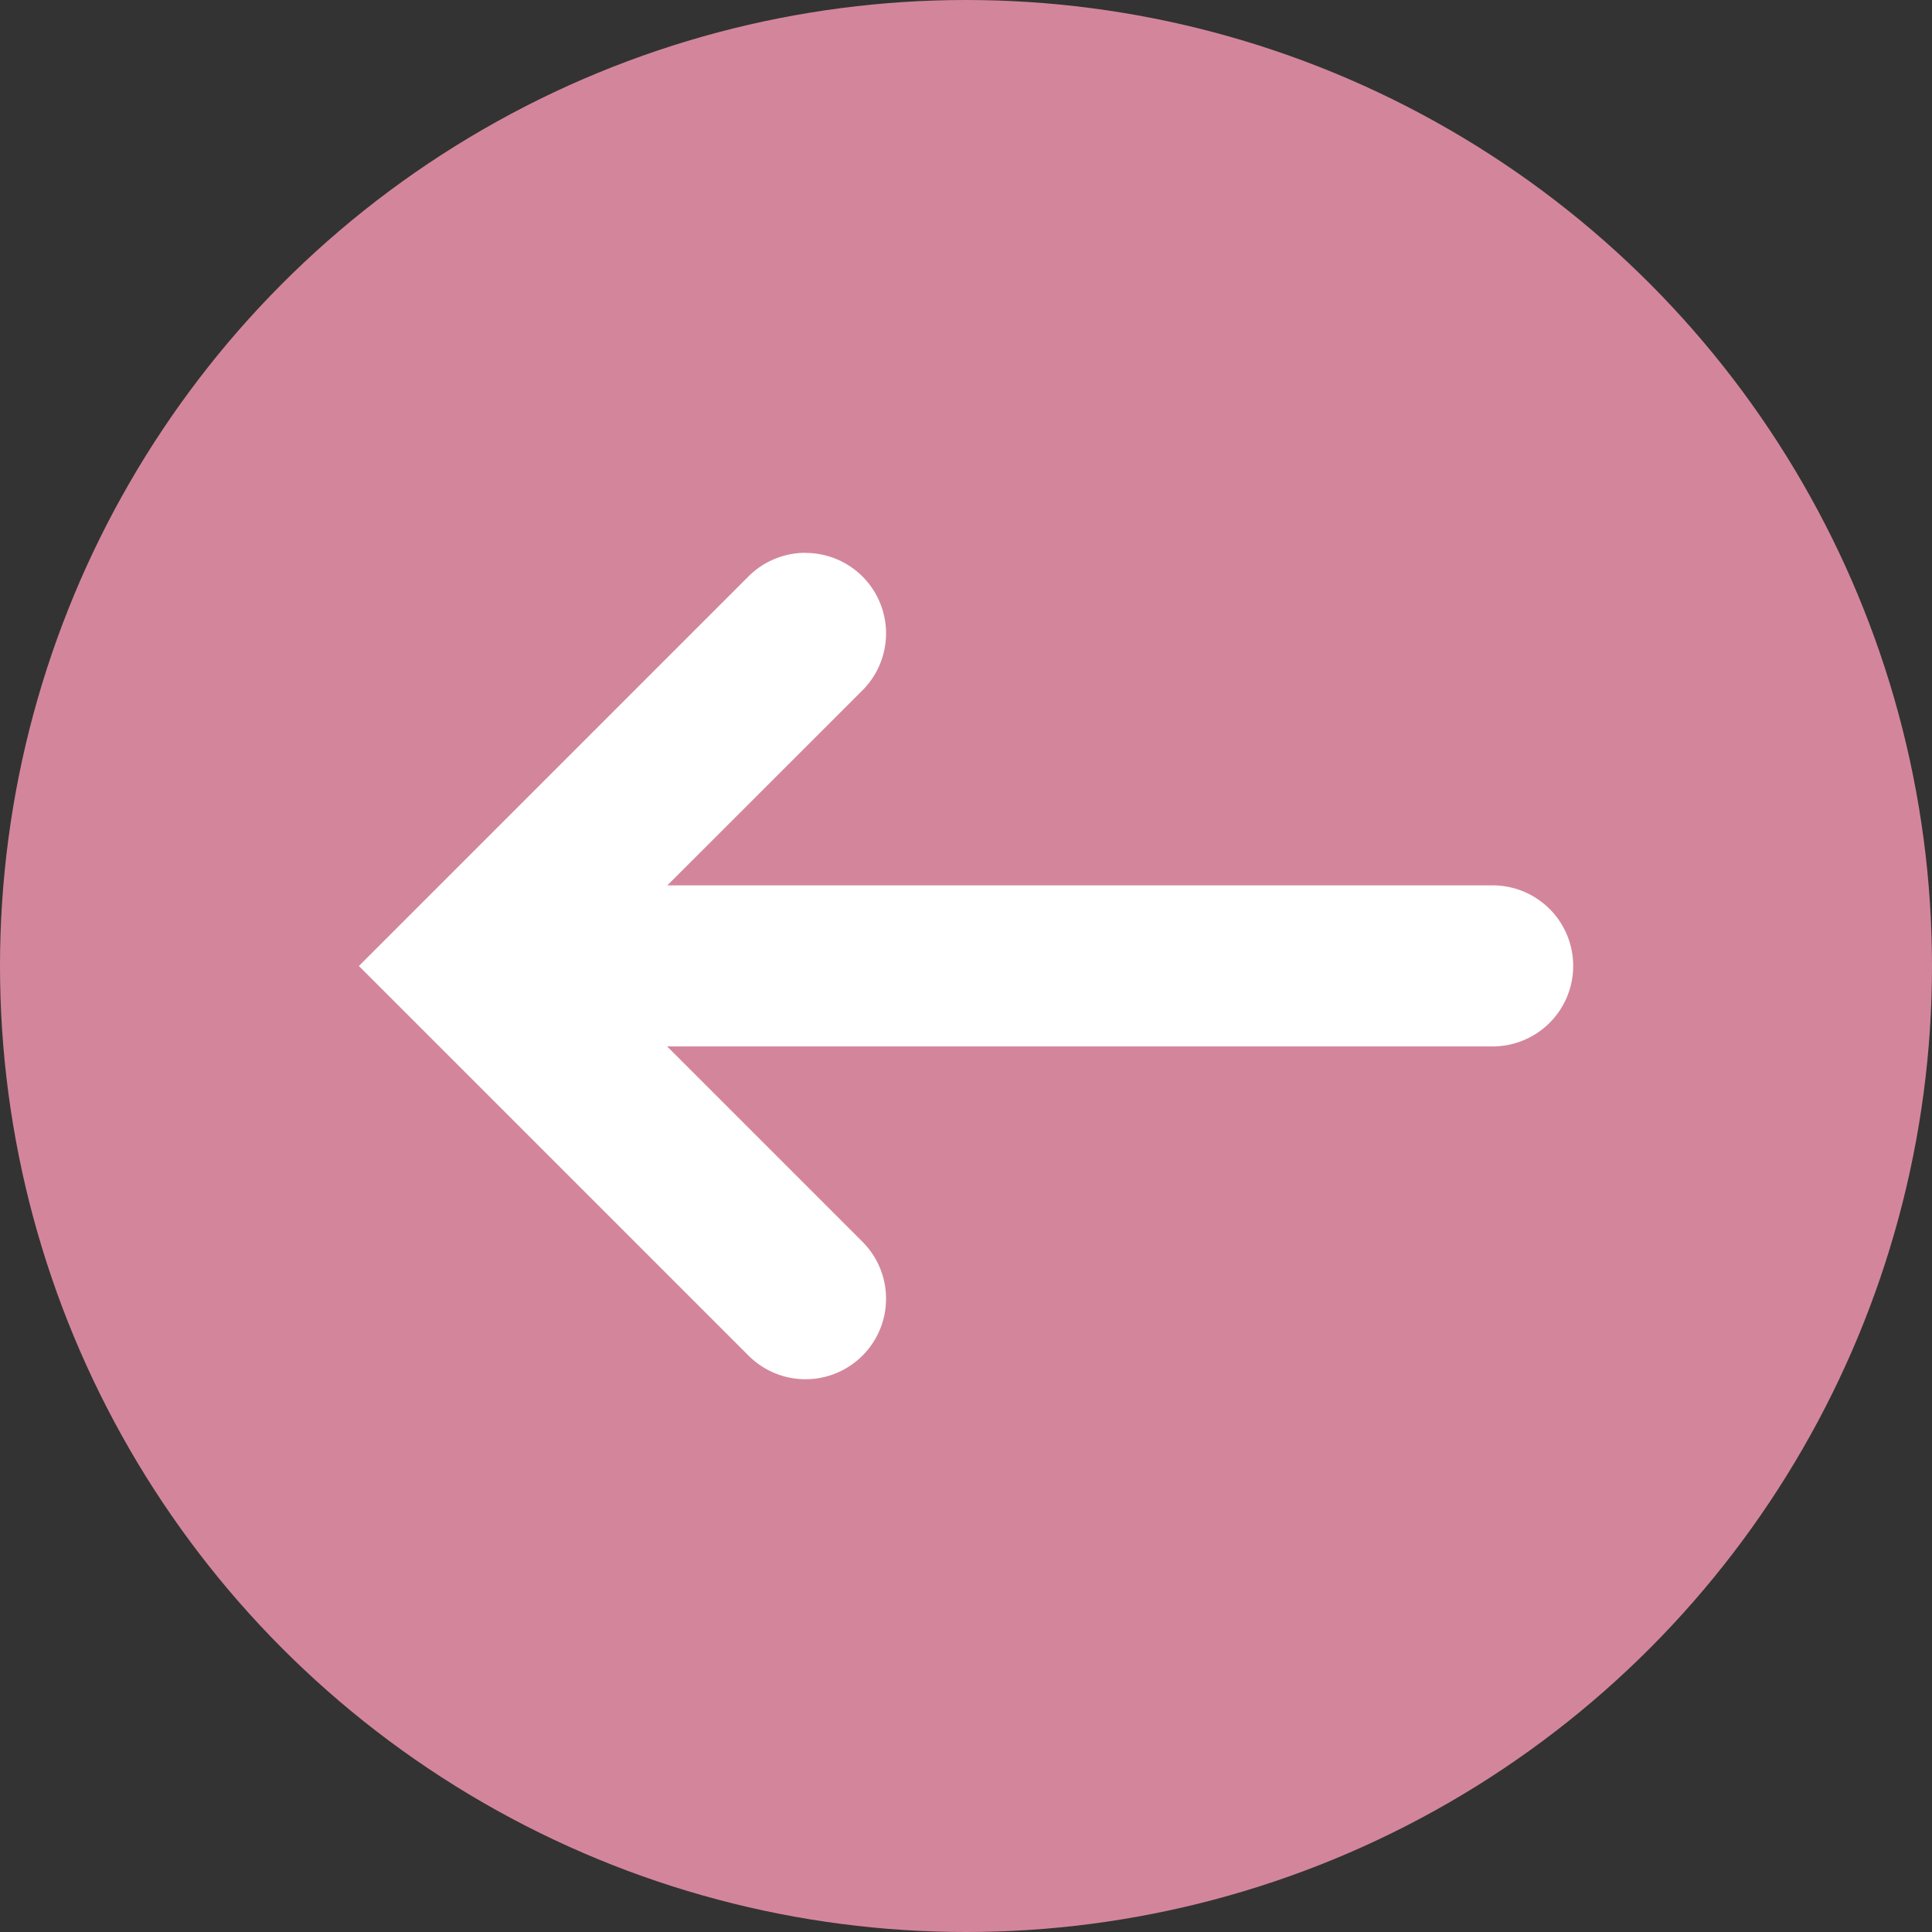
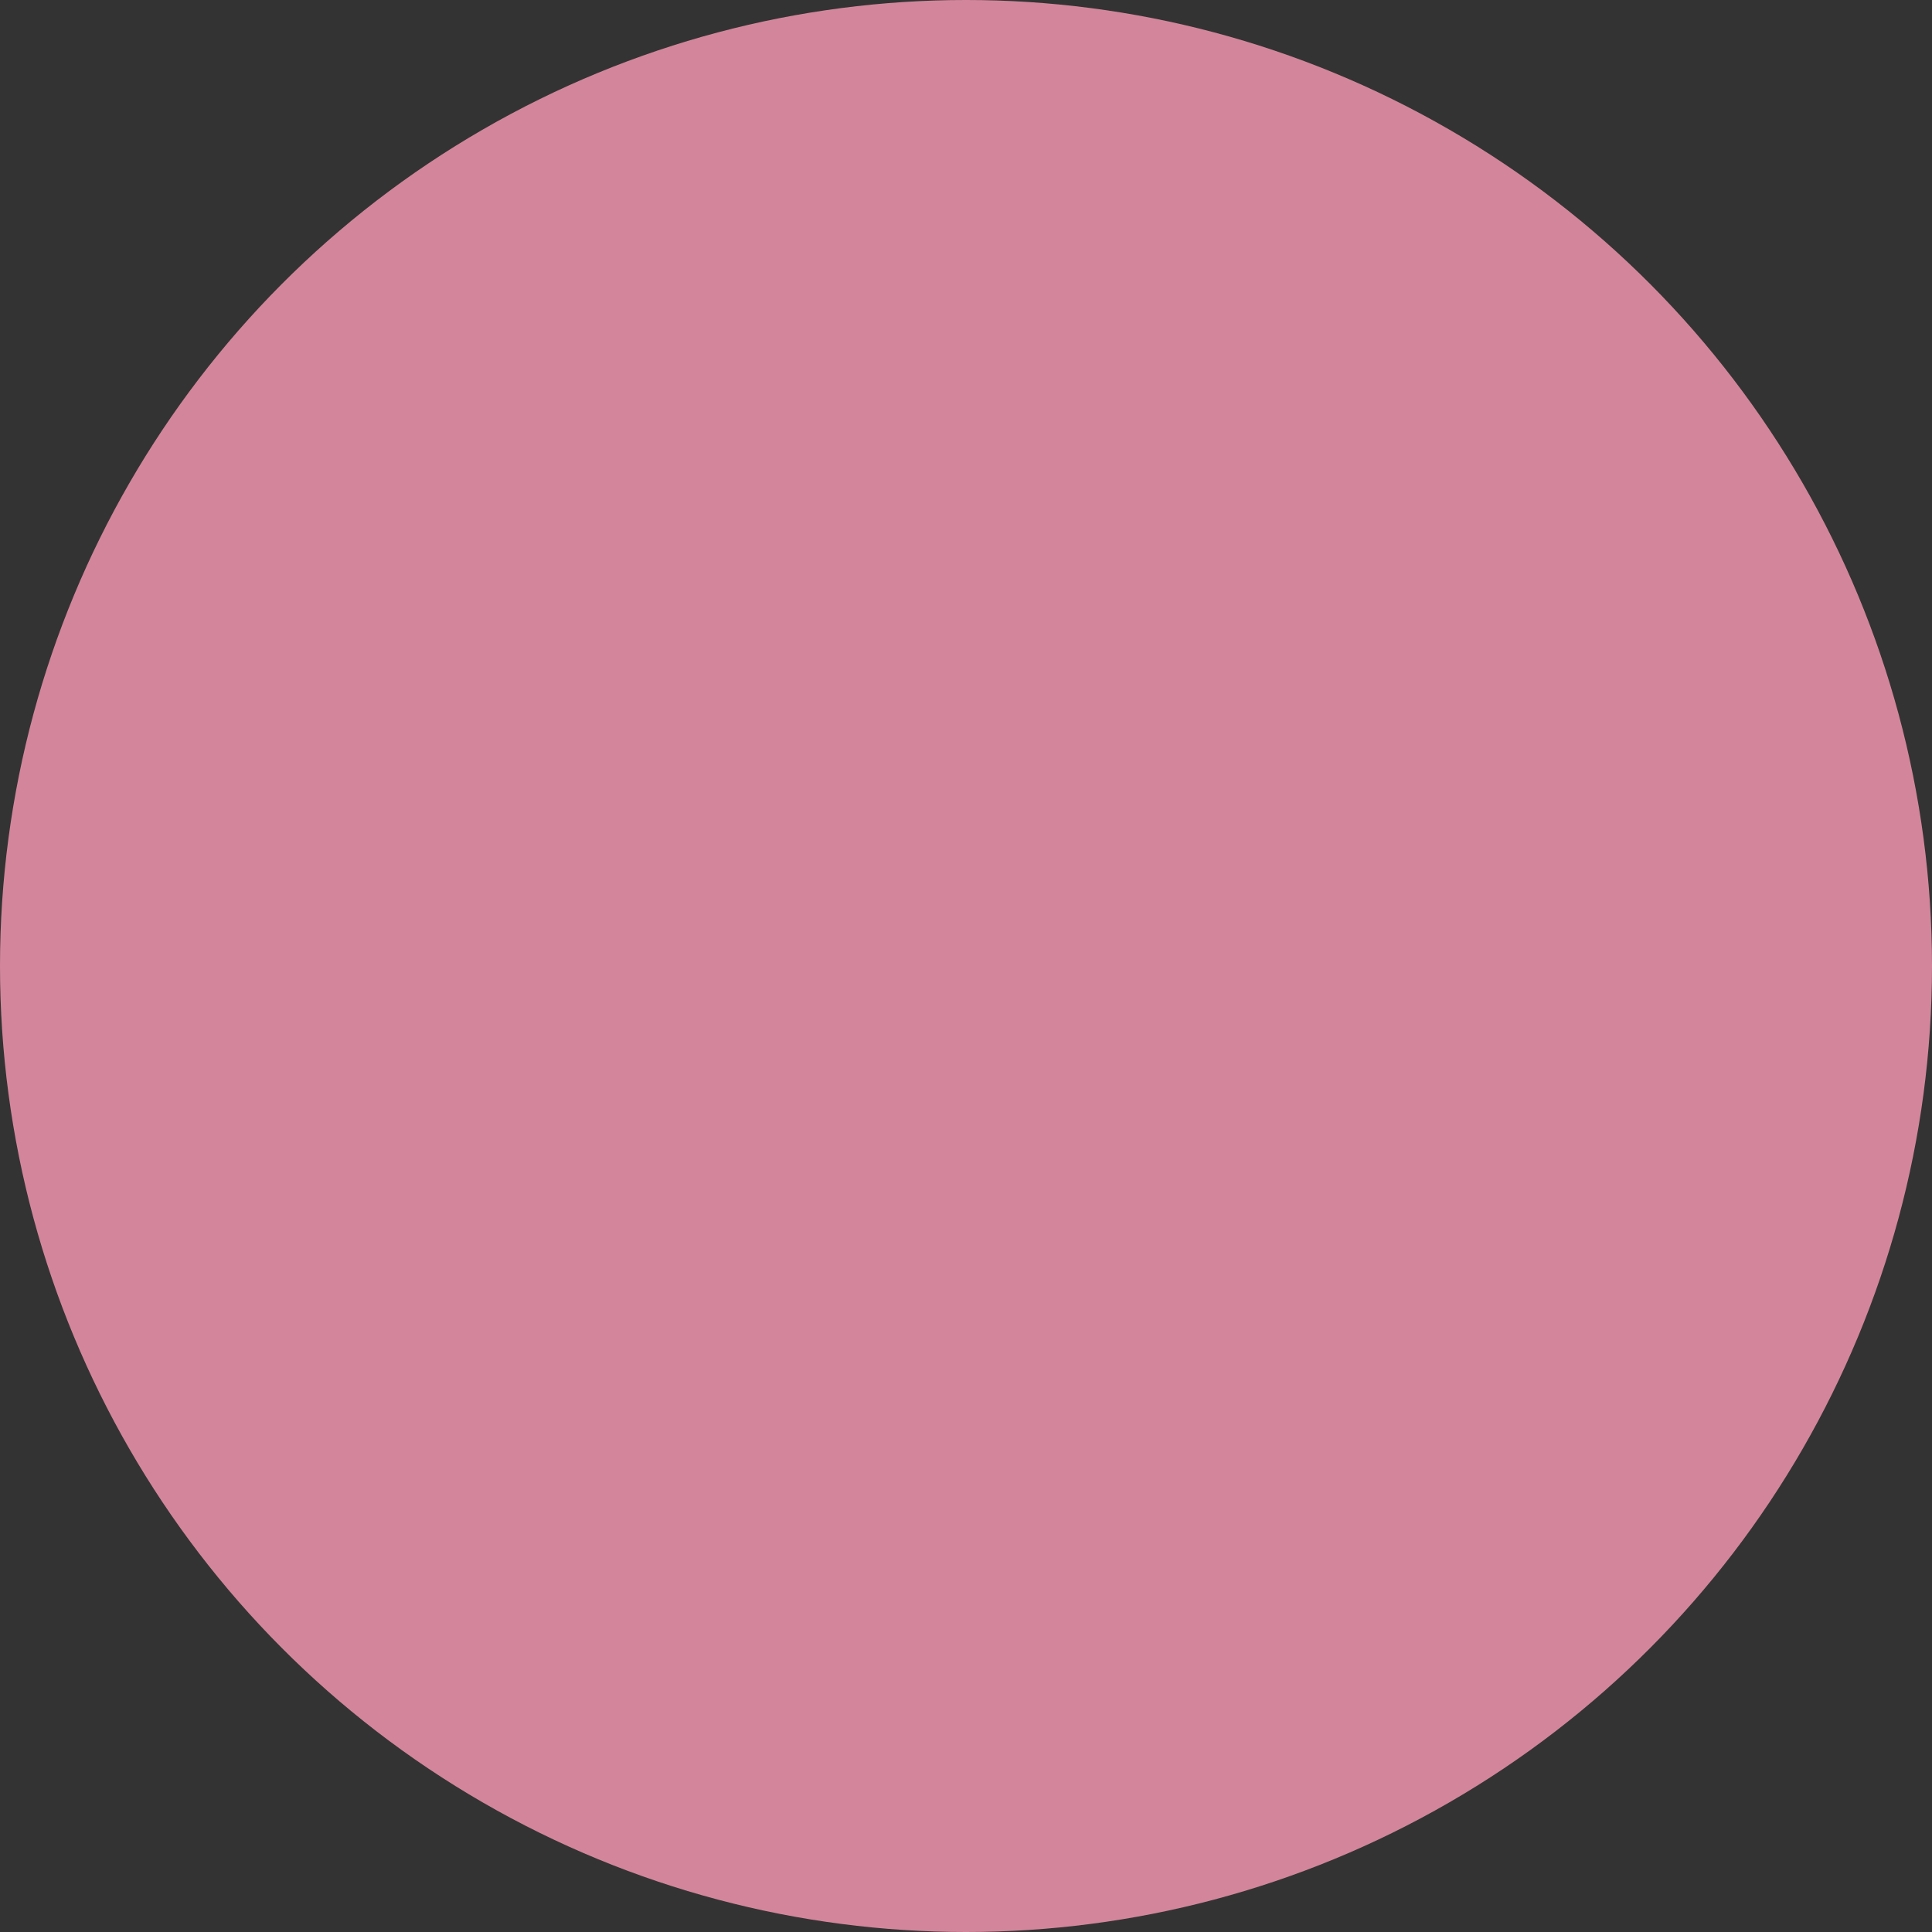
<svg xmlns="http://www.w3.org/2000/svg" xmlns:ns1="http://sodipodi.sourceforge.net/DTD/sodipodi-0.dtd" xmlns:ns2="http://www.inkscape.org/namespaces/inkscape" width="72" height="72" viewBox="0 0 19.05 19.05" version="1.1" id="svg1" xml:space="preserve" ns1:docname="back-button.svg" ns2:version="1.4 (e7c3feb100, 2024-10-09)" ns2:export-filename="back-button.svg" ns2:export-xdpi="96" ns2:export-ydpi="96">
  <rect x="0" y="0" width="19.05" height="19.05" fill="#333333" stroke="none" />
  <ns1:namedview id="namedview1" pagecolor="#505050" bordercolor="#eeeeee" borderopacity="1" ns2:showpageshadow="0" ns2:pageopacity="0" ns2:pagecheckerboard="0" ns2:deskcolor="#505050" ns2:zoom="5.0538274" ns2:cx="35.913375" ns2:cy="35.913375" ns2:window-width="1239" ns2:window-height="1022" ns2:window-x="0" ns2:window-y="0" ns2:window-maximized="1" ns2:current-layer="svg1" />
  <defs id="defs1">
    <filter style="color-interpolation-filters:sRGB" id="filter8" x="-0.113" y="-0.113" width="1.226" height="1.226">
      <feGaussianBlur stdDeviation="0.896" id="feGaussianBlur8" />
    </filter>
  </defs>
  <g id="layer1">
    <circle style="fill:#d3869b;fill-opacity:1;stroke-width:0.529" id="path1" cx="9.525" cy="9.525" r="9.525" />
-     <path id="path2" style="fill:#ffffff;stroke-linecap:round" d="M 7.942,5.451 A 0.794,0.794 0 0 0 7.381,5.683 l -3.842,3.842 3.842,3.842 a 0.794,0.794 0 0 0 1.123,0 0.794,0.794 0 0 0 0,-1.123 L 6.578,10.318 H 14.717 A 0.794,0.794 0 0 0 15.512,9.526 0.794,0.794 0 0 0 14.717,8.73 H 6.58 L 8.504,6.807 a 0.794,0.794 0 0 0 0,-1.123 0.794,0.794 0 0 0 -0.562,-0.232 z" />
  </g>
</svg>